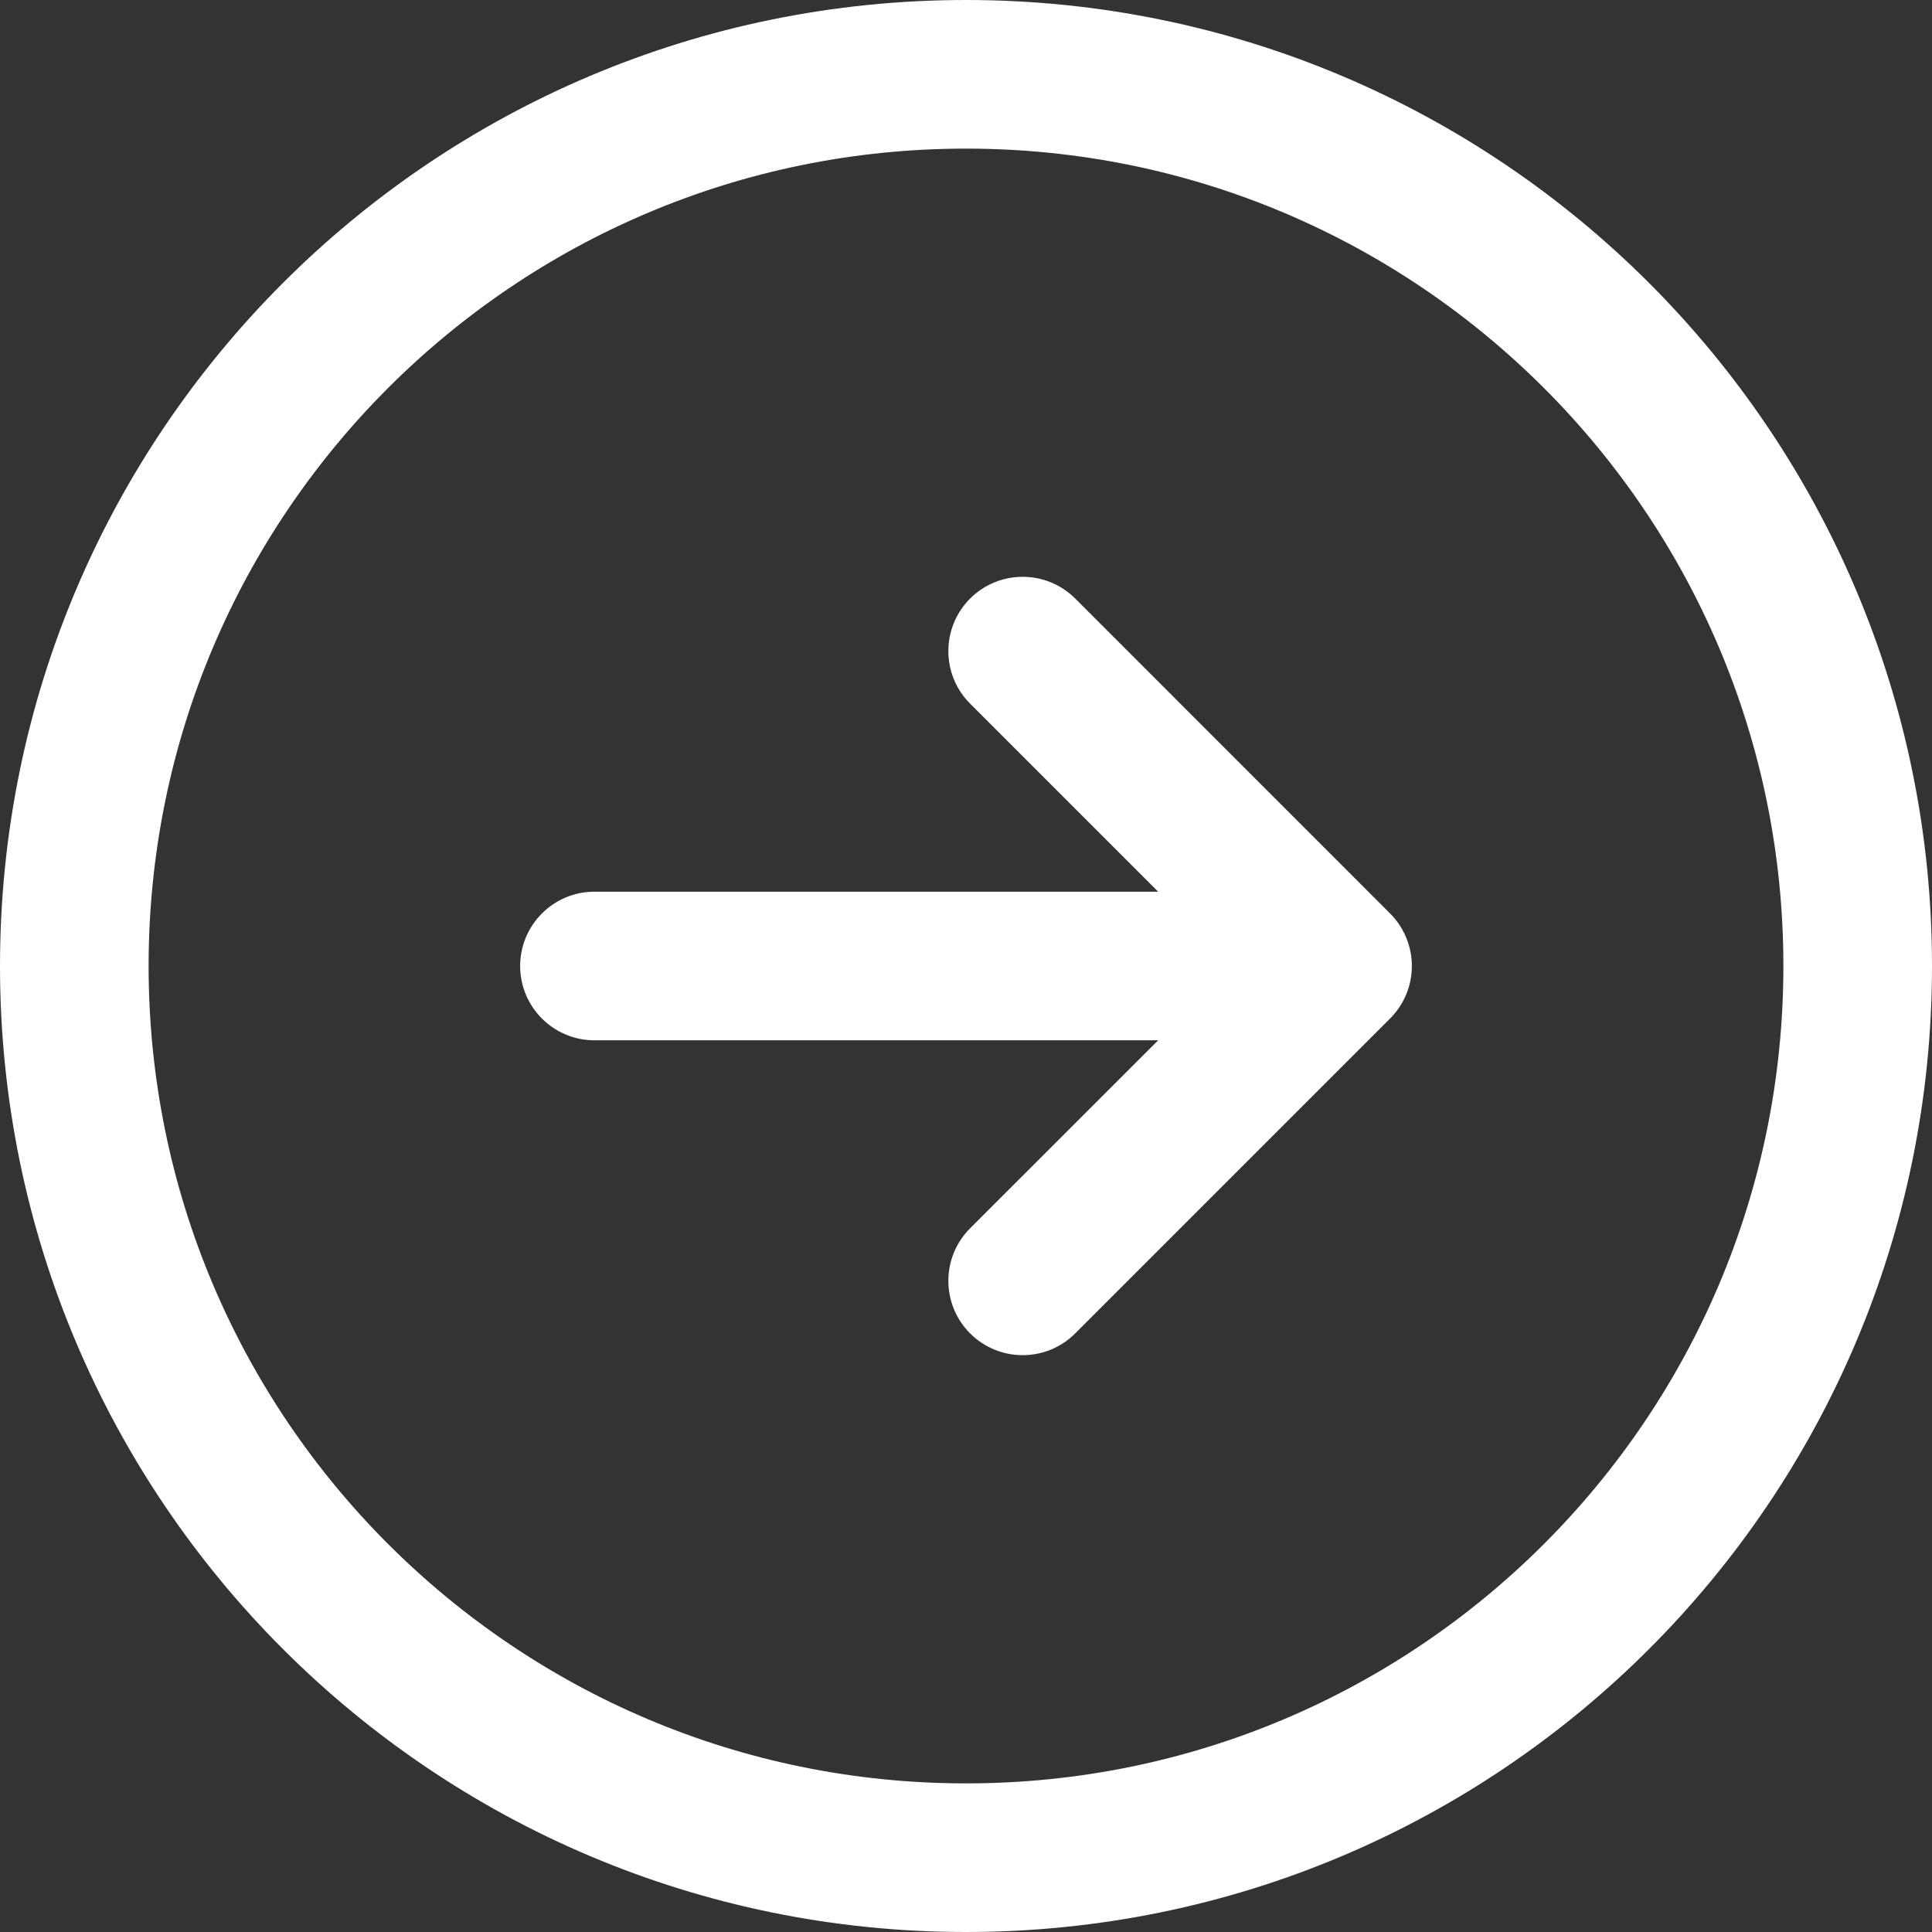
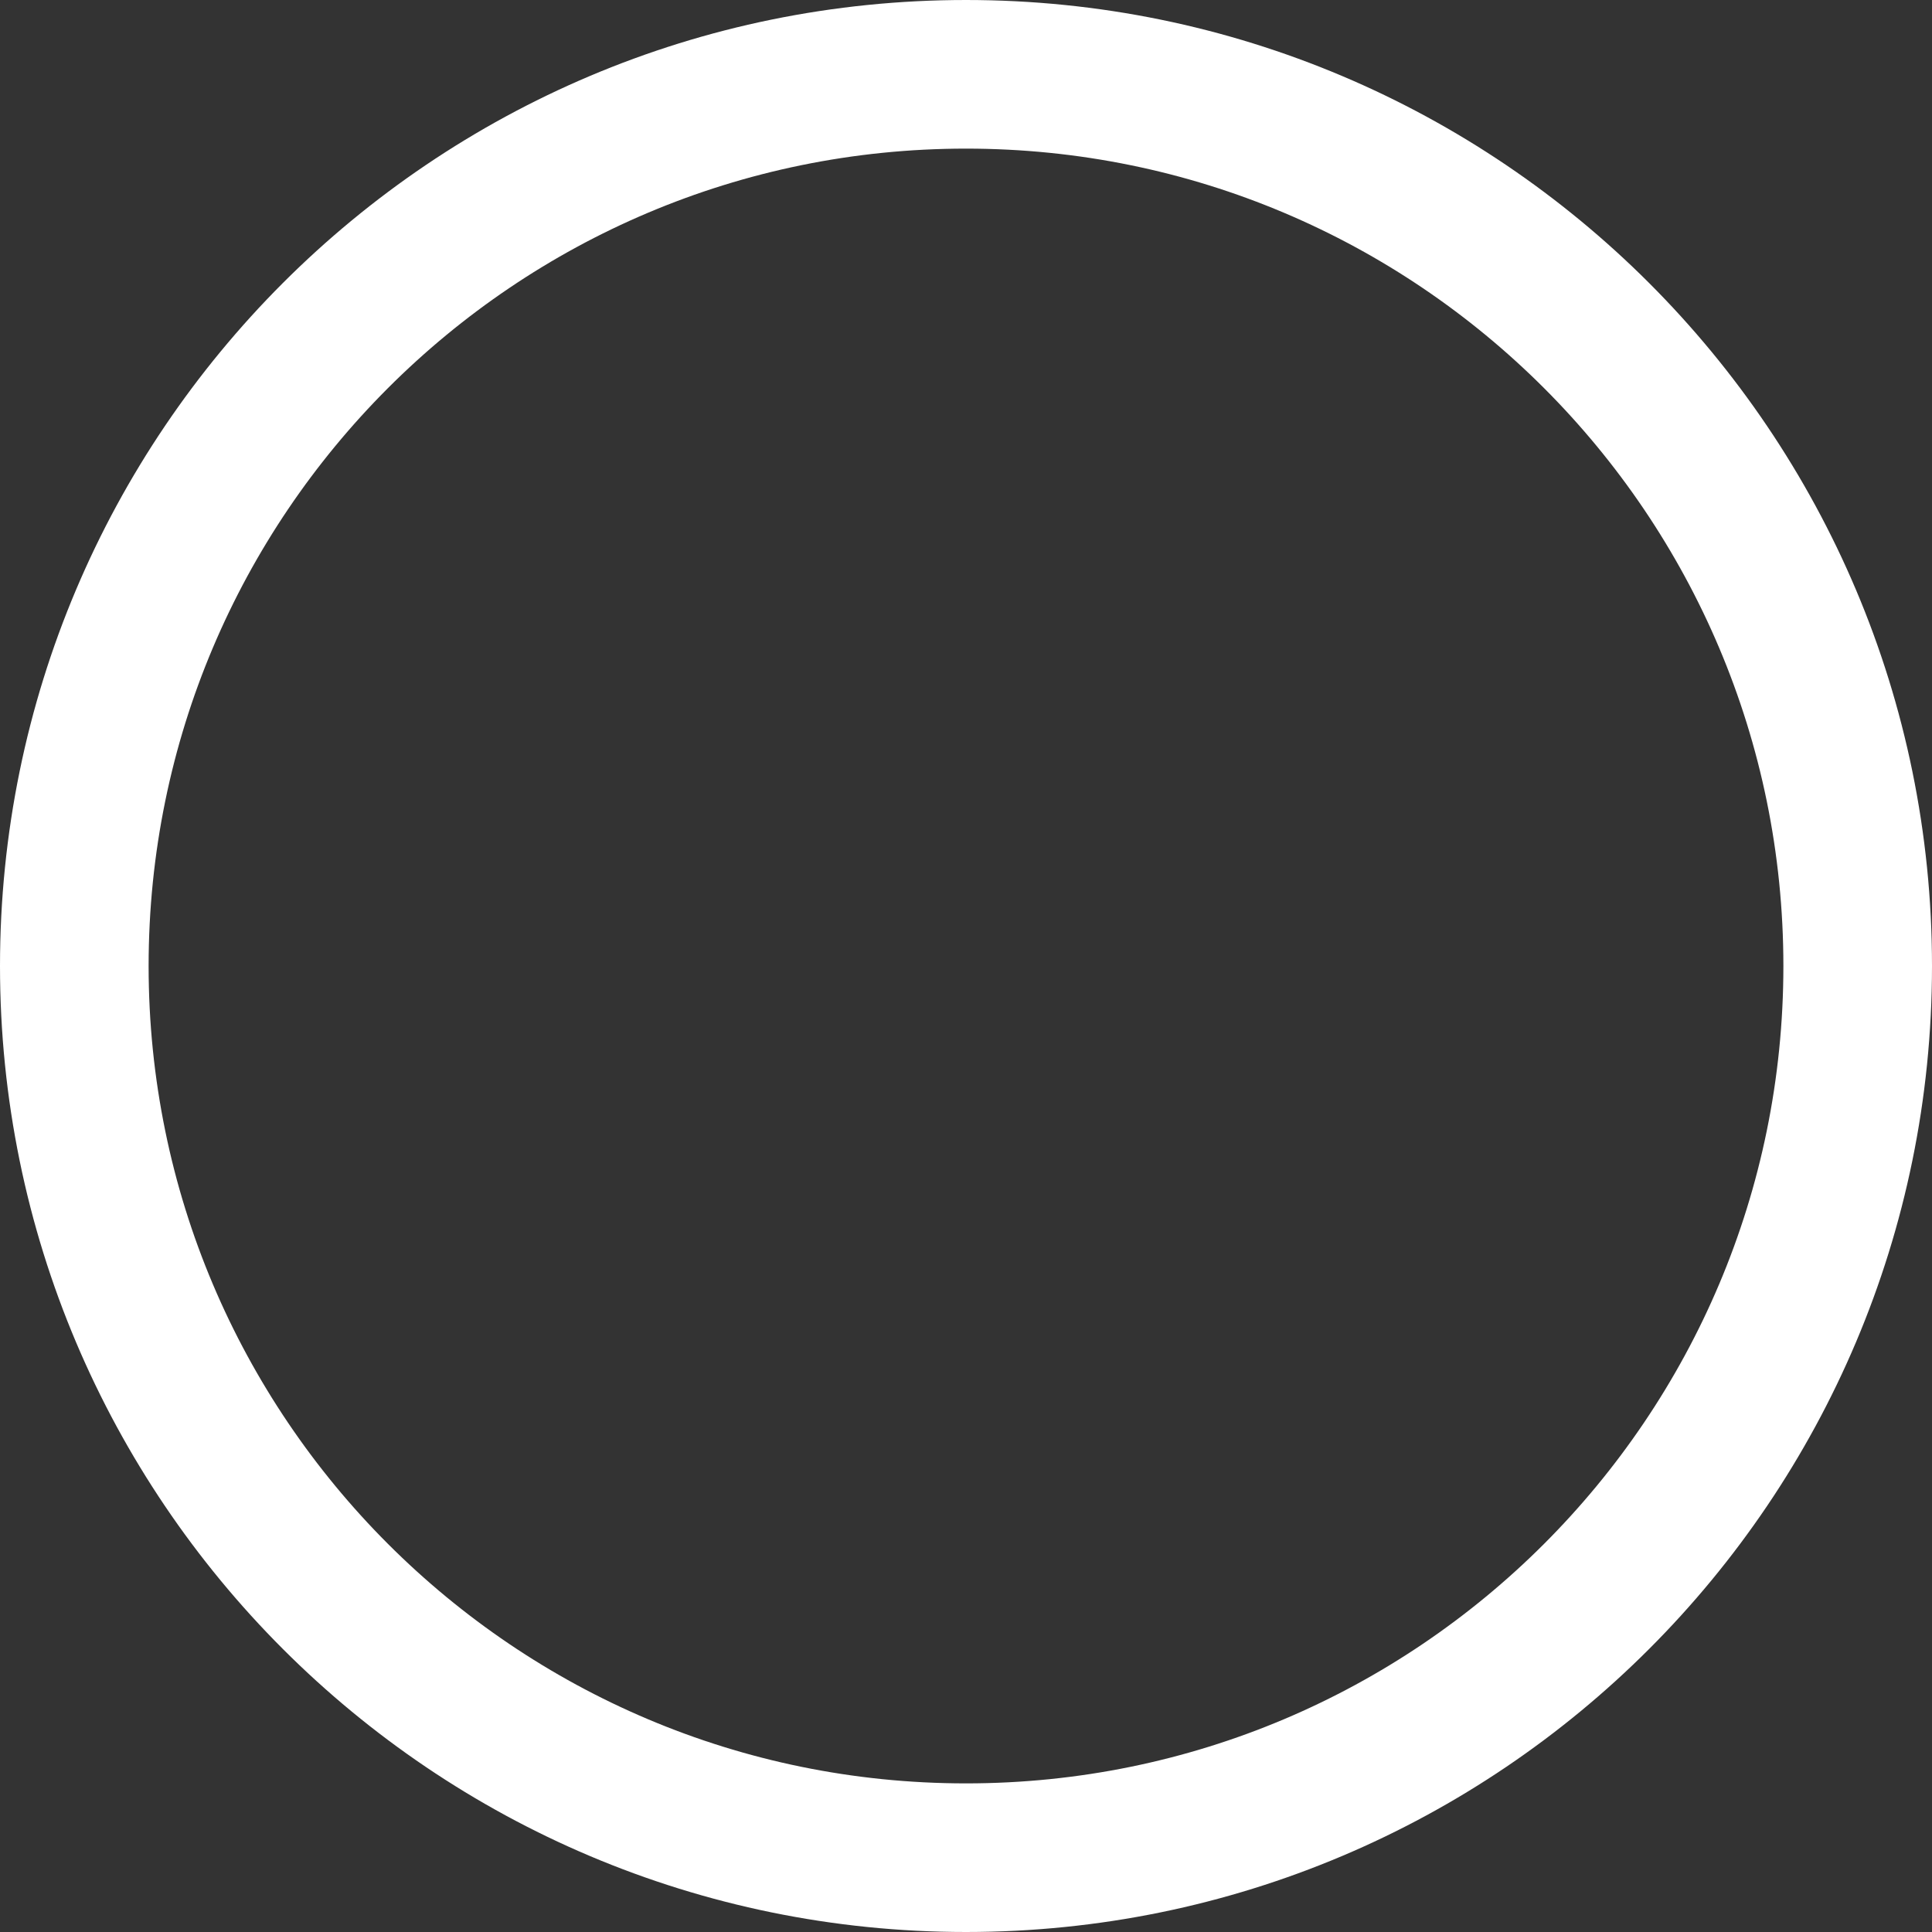
<svg xmlns="http://www.w3.org/2000/svg" width="26" height="26" viewBox="0 0 26 26" fill="none">
  <rect x="0" y="0" width="26" height="26" fill="#333333" stroke="none" />
  <path d="M13 1C6.373 1 1 6.373 1 13C1 19.627 6.373 25 13 25C19.627 25 25 19.627 25 13C25 6.373 19.627 1 13 1Z" stroke="#FFFFFF" stroke-width="2" stroke-miterlimit="10" />
-   <path fill-rule="evenodd" clip-rule="evenodd" d="M13.055 16.53C12.665 16.921 12.665 17.554 13.055 17.944C13.446 18.335 14.079 18.335 14.47 17.944L18.695 13.719C18.883 13.537 19 13.282 19 13C19 12.993 19 12.986 19 12.979C18.996 12.784 18.936 12.603 18.835 12.45C18.798 12.394 18.756 12.341 18.707 12.293L14.47 8.055C14.079 7.665 13.446 7.665 13.055 8.055C12.665 8.446 12.665 9.079 13.055 9.469L15.586 12L8 12C7.448 12 7 12.448 7 13C7 13.552 7.448 14 8 14L15.586 14L13.055 16.53Z" fill="#FFFFFF" />
</svg>